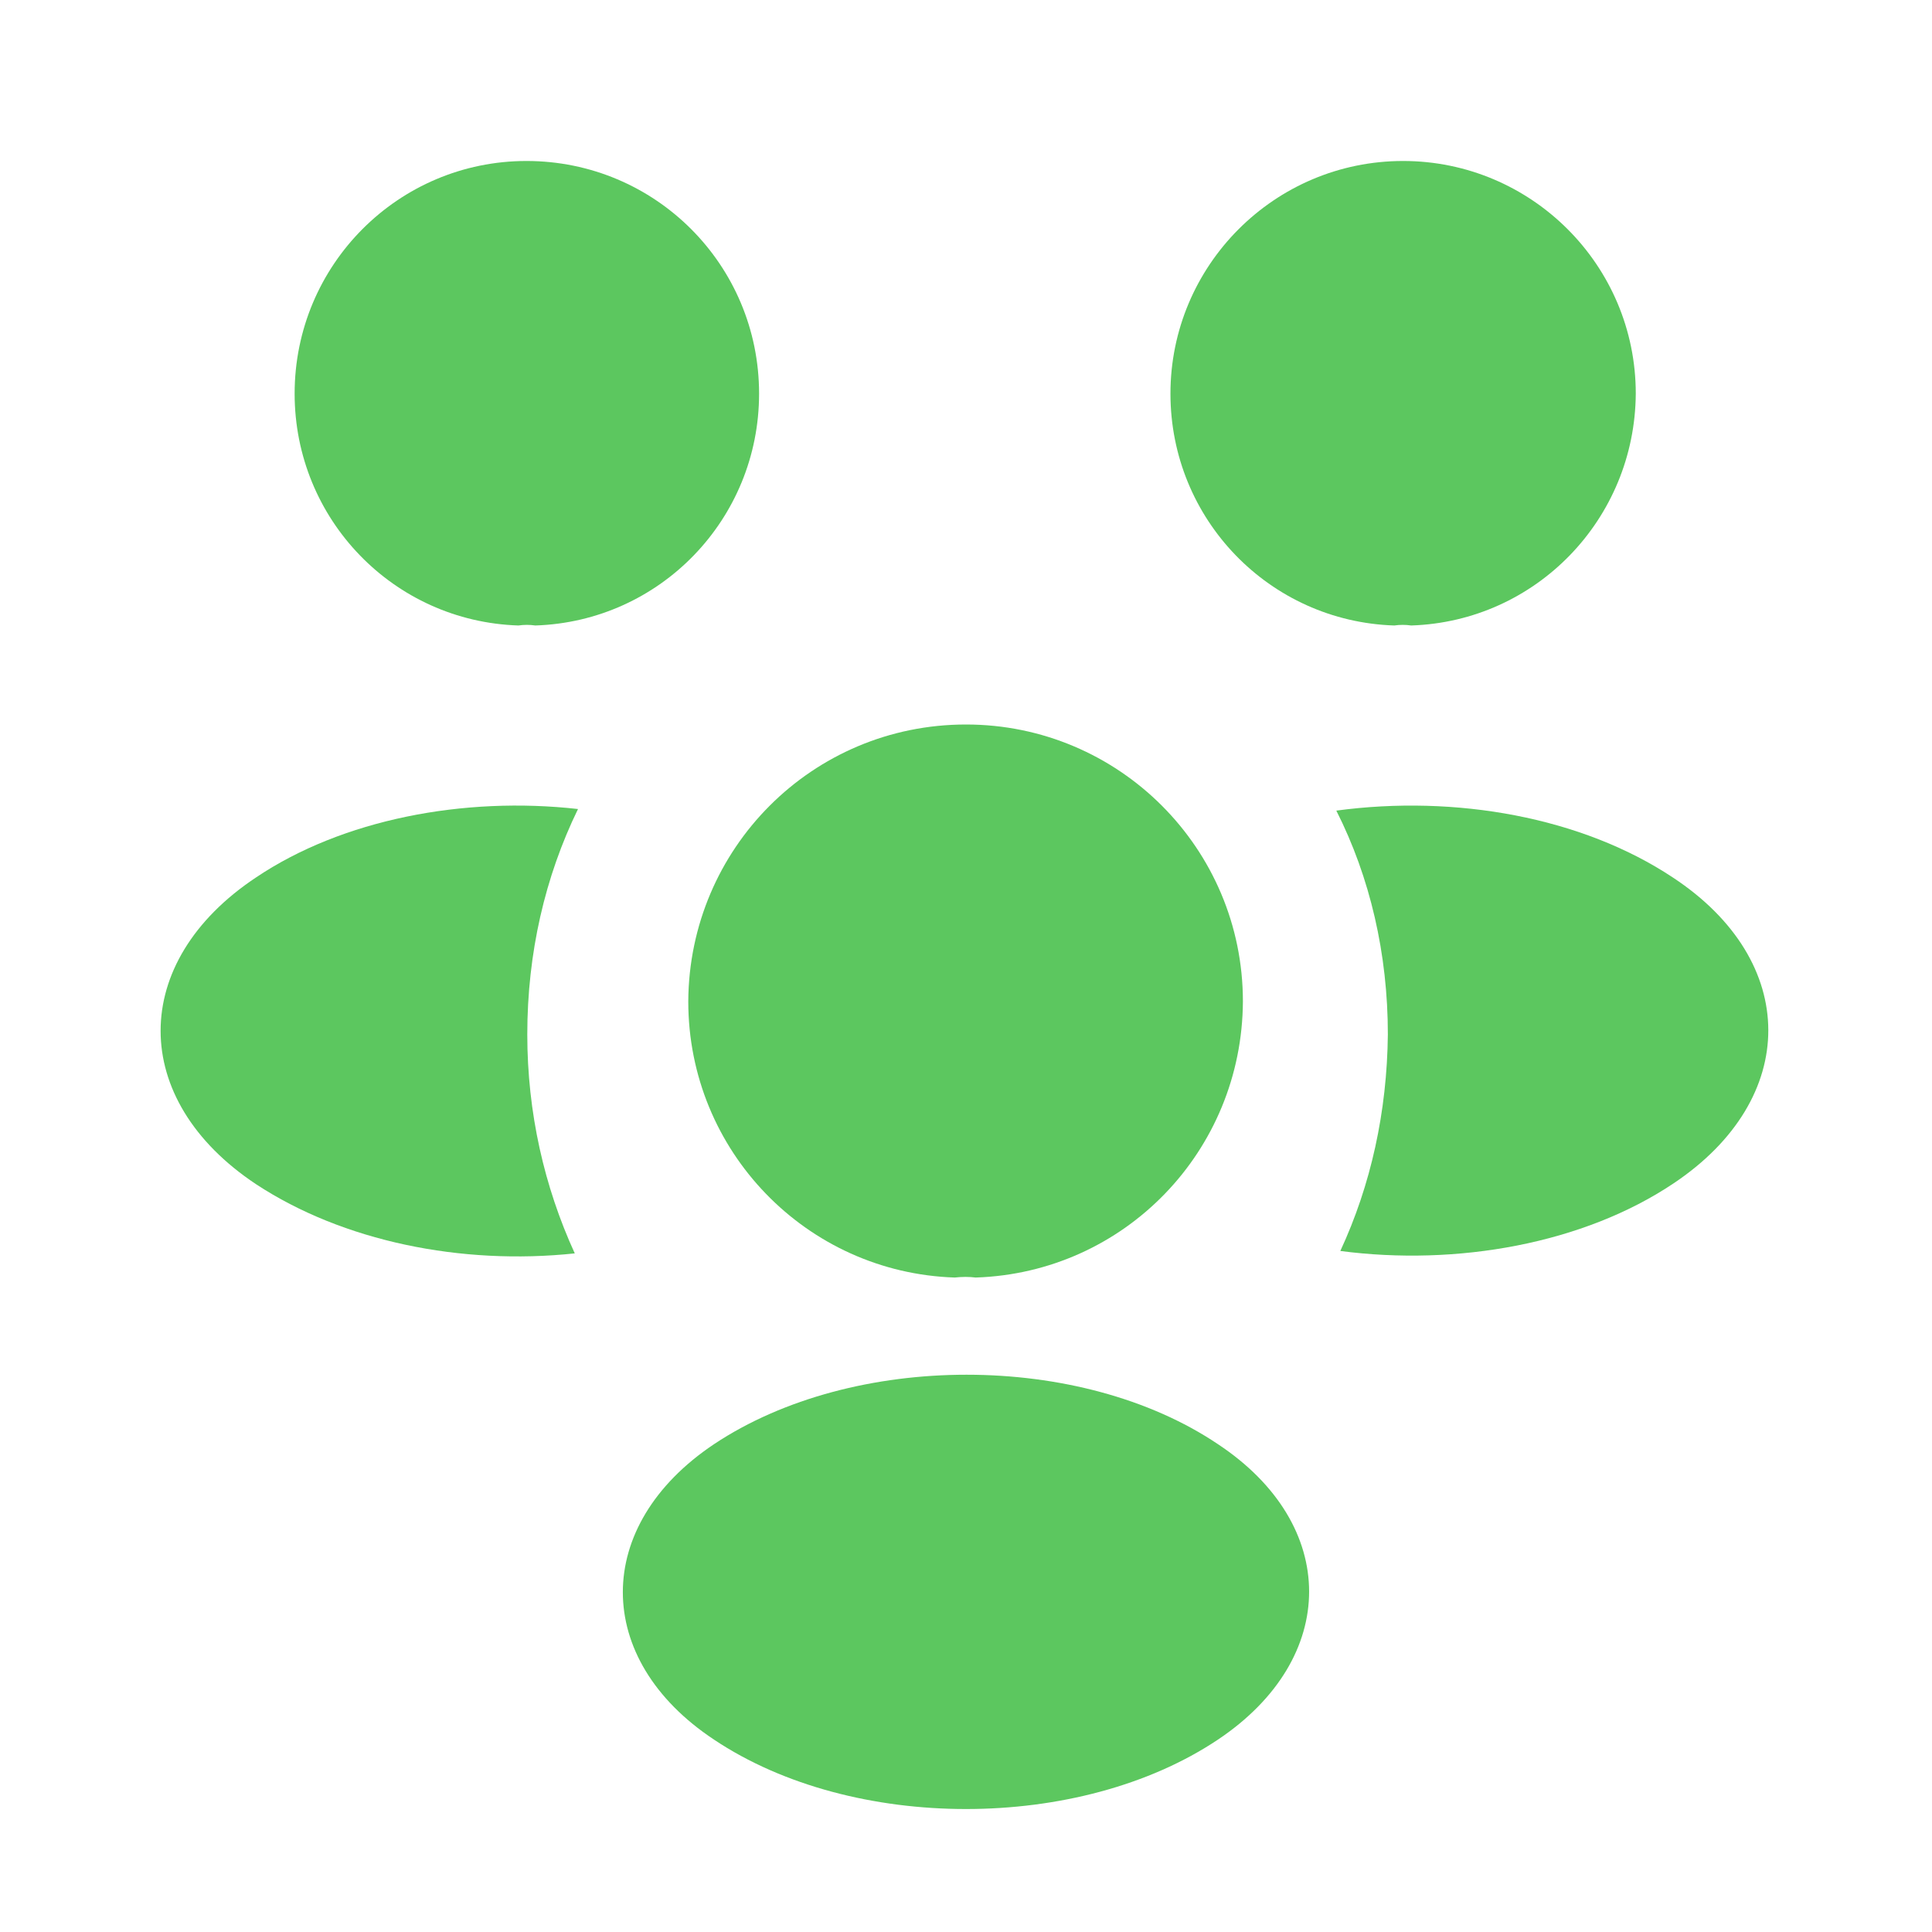
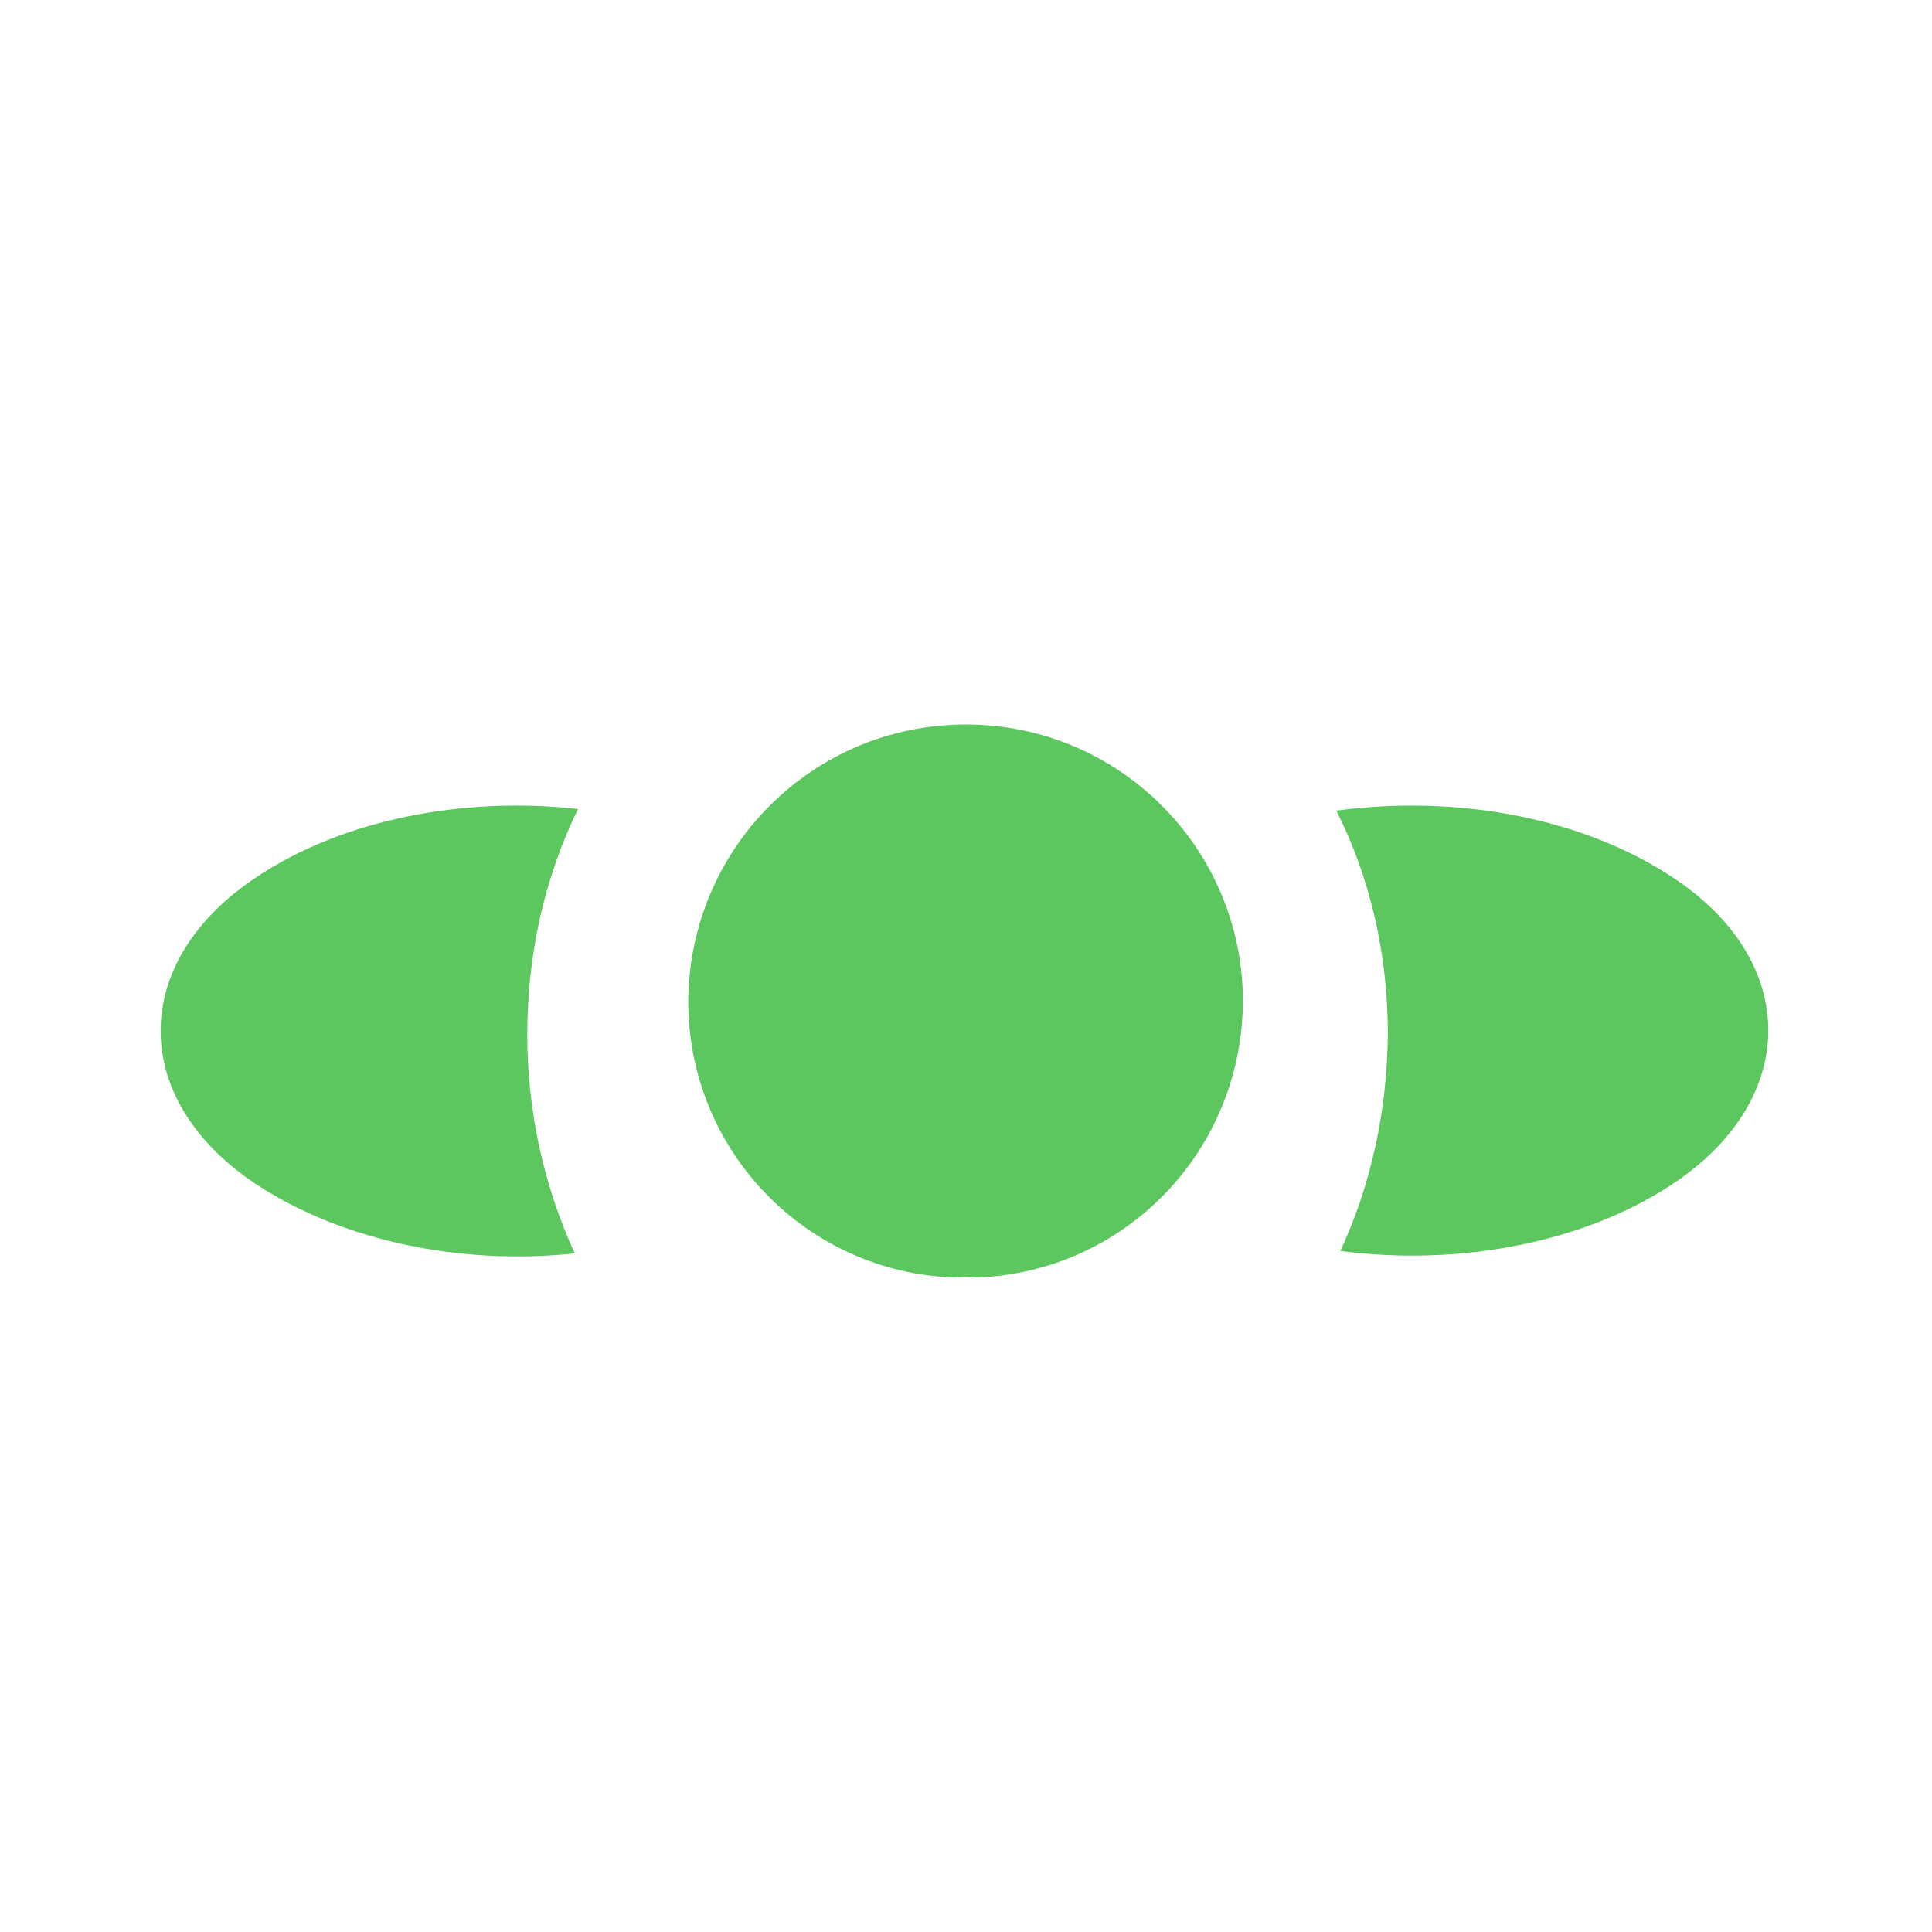
<svg xmlns="http://www.w3.org/2000/svg" width="40" height="40" viewBox="0 0 40 40" fill="none">
  <g id="vuesax/bold/people">
    <g id="people">
-       <path id="Vector" d="M29.217 12.95C29.1 12.933 28.983 12.933 28.867 12.95C26.283 12.867 24.233 10.75 24.233 8.15C24.233 5.5 26.383 3.333 29.05 3.333C31.7 3.333 33.867 5.483 33.867 8.15C33.85 10.75 31.8 12.867 29.217 12.95Z" fill="#5CC75F" />
      <path id="Vector_2" d="M34.65 24.5C32.784 25.75 30.167 26.217 27.75 25.9C28.384 24.533 28.717 23.017 28.734 21.417C28.734 19.75 28.367 18.167 27.667 16.783C30.134 16.45 32.75 16.917 34.634 18.167C37.267 19.9 37.267 22.75 34.65 24.5Z" fill="#5CC75F" />
-       <path id="Vector_3" d="M10.733 12.95C10.85 12.933 10.966 12.933 11.083 12.95C13.666 12.867 15.716 10.75 15.716 8.15C15.716 5.483 13.566 3.333 10.9 3.333C8.25 3.333 6.1 5.483 6.1 8.15C6.1 10.75 8.15 12.867 10.733 12.95Z" fill="#5CC75F" />
      <path id="Vector_4" d="M10.917 21.417C10.917 23.033 11.267 24.567 11.9 25.95C9.55 26.2 7.1 25.7 5.3 24.517C2.667 22.767 2.667 19.917 5.3 18.167C7.084 16.967 9.6 16.483 11.967 16.75C11.284 18.15 10.917 19.733 10.917 21.417Z" fill="#5CC75F" />
      <path id="Vector_5" d="M20.2 26.45C20.067 26.433 19.917 26.433 19.767 26.45C16.7 26.35 14.25 23.833 14.25 20.733C14.267 17.567 16.817 15 20 15C23.167 15 25.733 17.567 25.733 20.733C25.717 23.833 23.283 26.35 20.2 26.45Z" fill="#5CC75F" />
-       <path id="Vector_6" d="M14.783 29.9C12.266 31.583 12.266 34.35 14.783 36.017C17.65 37.933 22.35 37.933 25.216 36.017C27.733 34.333 27.733 31.567 25.216 29.9C22.366 27.983 17.666 27.983 14.783 29.9Z" fill="#5CC75F" />
    </g>
  </g>
</svg>